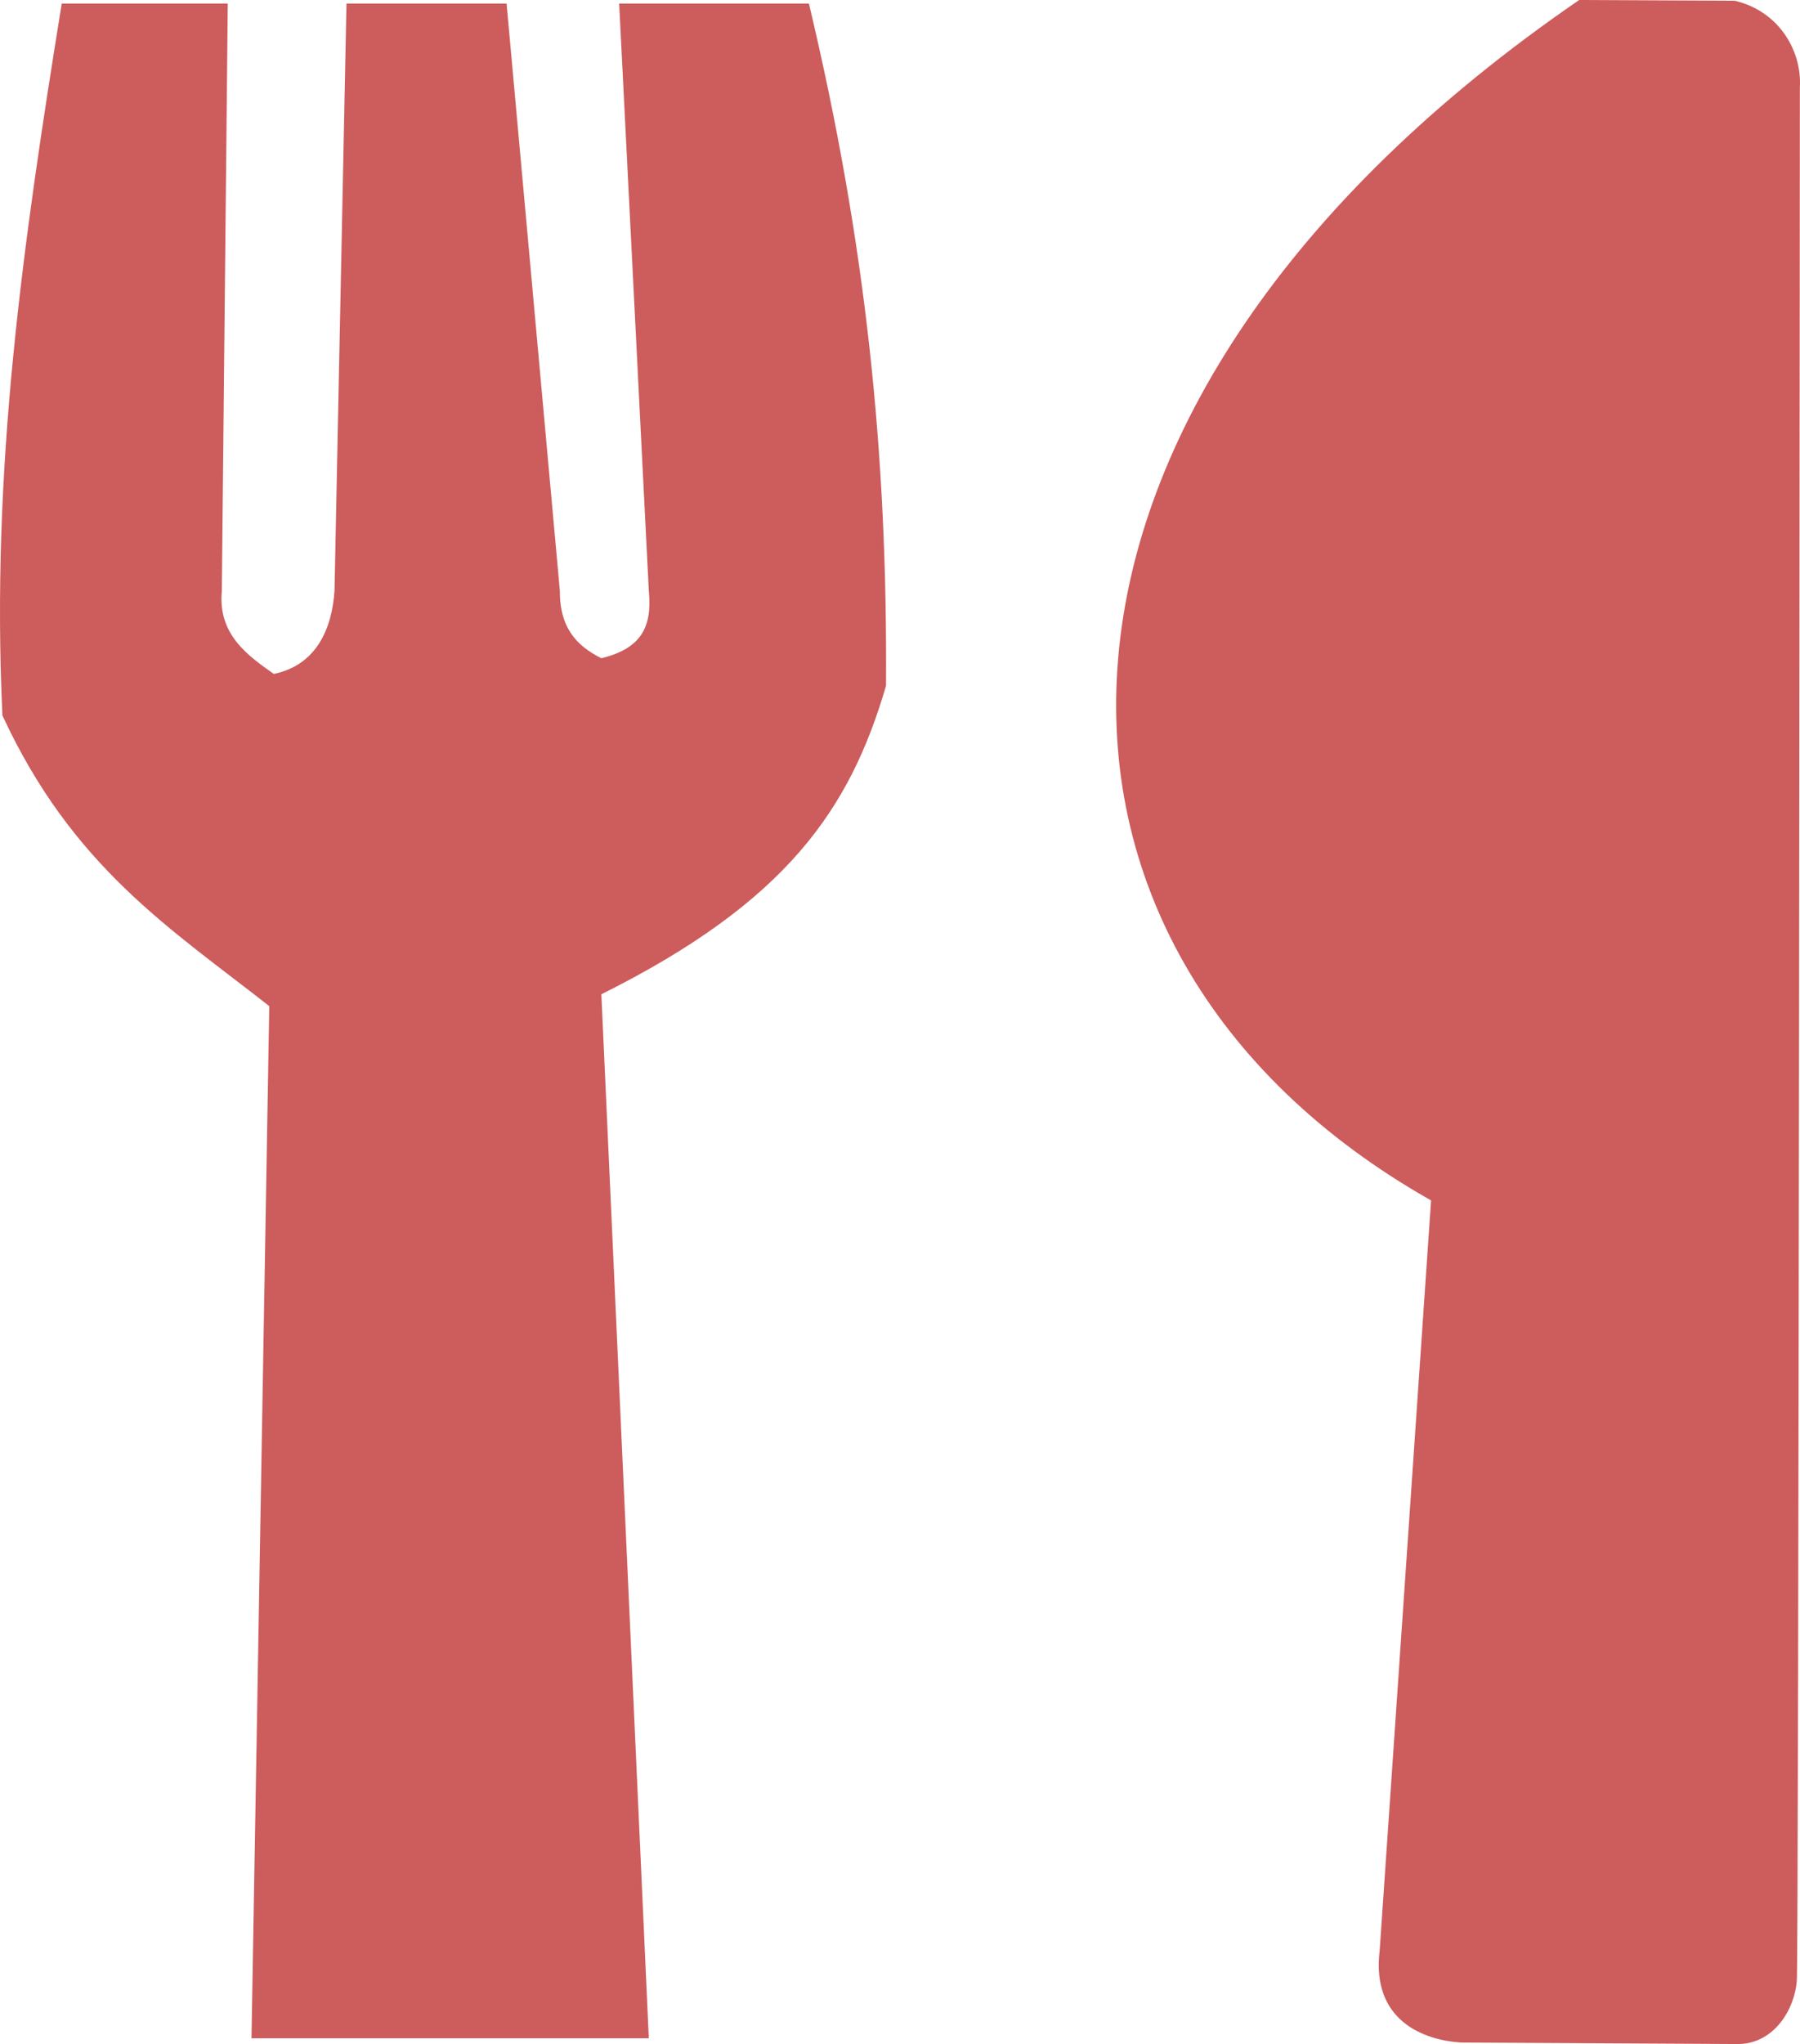
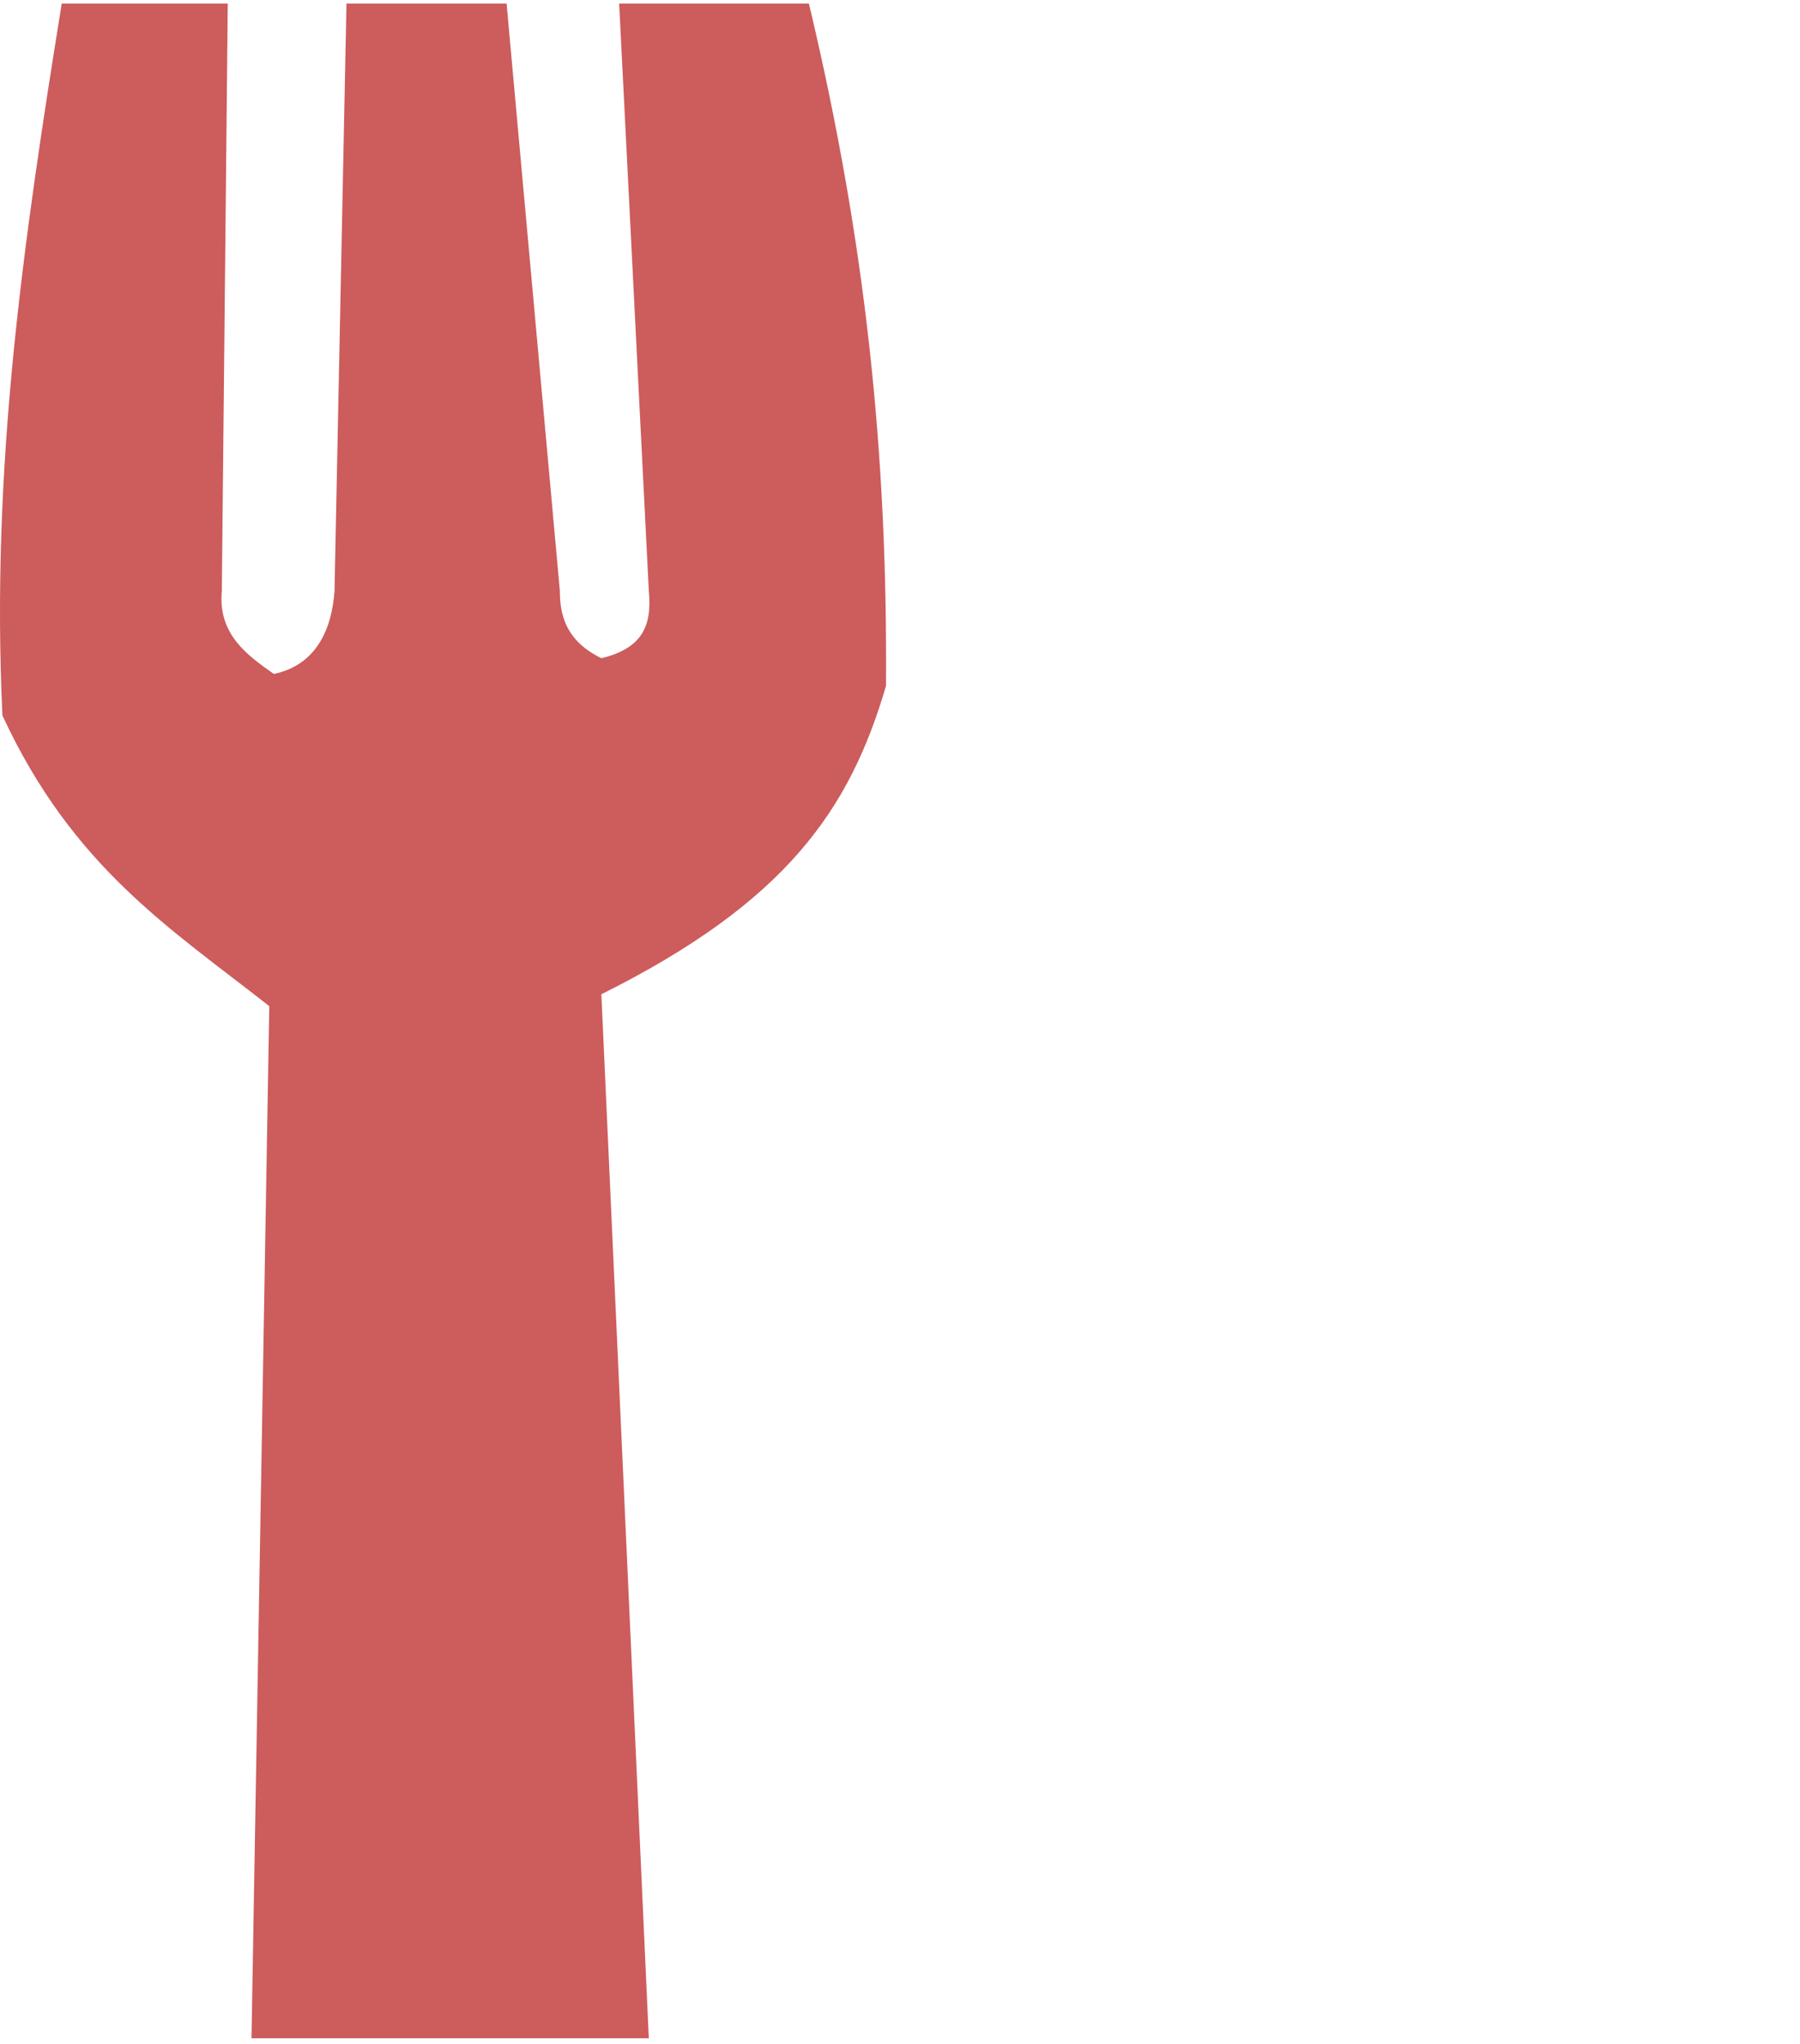
<svg xmlns="http://www.w3.org/2000/svg" xmlns:ns1="http://sodipodi.sourceforge.net/DTD/sodipodi-0.dtd" xmlns:ns2="http://www.inkscape.org/namespaces/inkscape" version="1.1" x="0px" y="0px" width="181.567" height="206.118" viewBox="0 0 181.567 206.118" enable-background="new 0 0 1122 1122" xml:space="preserve" id="svg1678" ns1:docname="couverts_indianred.svg" ns2:version="1.0.1 (3bc2e813f5, 2020-09-07)">
  <defs id="defs1682" />
  <ns1:namedview pagecolor="#ffffff" bordercolor="#666666" borderopacity="1" objecttolerance="10" gridtolerance="10" guidetolerance="10" ns2:pageopacity="0" ns2:pageshadow="2" ns2:window-width="1920" ns2:window-height="1058" id="namedview1680" showgrid="false" fit-margin-top="0" fit-margin-left="0" fit-margin-right="0" fit-margin-bottom="0" ns2:zoom="1.342246" ns2:cx="68.538673" ns2:cy="131.50244" ns2:window-x="-6" ns2:window-y="-6" ns2:window-maximized="1" ns2:current-layer="svg1678" ns2:document-rotation="0" ns2:showpageshadow="2" ns2:pagecheckerboard="0" ns2:deskcolor="#d1d1d1" />
  <path style="font-variation-settings:normal;opacity:1;vector-effect:none;fill:#cd5c5c;fill-opacity:1;stroke:none;stroke-width:25.855;stroke-linecap:butt;stroke-linejoin:miter;stroke-miterlimit:4;stroke-dasharray:none;stroke-dashoffset:0;stroke-opacity:1;-inkscape-stroke:none;stop-color:#000000;stop-opacity:1" d="M 6.226,0.365 C 2.329,24.504 -0.934,47.162 0.244,72.147 7.314,87.416 17.132,93.591 27.162,101.457 L 25.368,205.541 H 65.446 L 60.66,100.261 C 79.325,90.95 85.724,81.639 89.373,69.156 89.53,45.802 87.361,24.564 81.597,0.365 H 62.455 L 65.446,59.585 c 0.349,3.61 -0.723,5.799 -4.785,6.791 -2.443,-1.217 -4.212,-3.032 -4.187,-6.791 L 51.1,0.365 H 34.95 L 33.742,59.585 c -0.246,3.614 -1.688,7.452 -6.121,8.375 -2.571,-1.819 -5.665,-3.938 -5.245,-8.375 L 22.975,0.365 Z" id="path10843" ns1:nodetypes="ccccccccccccccccccc" />
-   <path style="font-variation-settings:normal;opacity:1;vector-effect:none;fill:#cd5c5c;fill-opacity:1;stroke:none;stroke-width:26.358;stroke-linecap:butt;stroke-linejoin:miter;stroke-miterlimit:4;stroke-dasharray:none;stroke-dashoffset:0;stroke-opacity:1;-inkscape-stroke:none;stop-color:#000000;stop-opacity:1" d="M 174.996,0.076 159.294,0 C 99.872,40.765 99.693,95.797 144.353,121.049 l -5.183,75.617 c -0.877,7.127 4.497,9.071 8.194,9.3 l 28.09,0.153 c 3.593,-0.115 5.599,-3.611 5.793,-6.403 0.191,-2.754 0.305,-190.873 0.305,-190.873 0.228,-3.687 -2.081,-7.707 -6.556,-8.766 z" id="path10918" ns1:nodetypes="ccccccsccc" />
</svg>